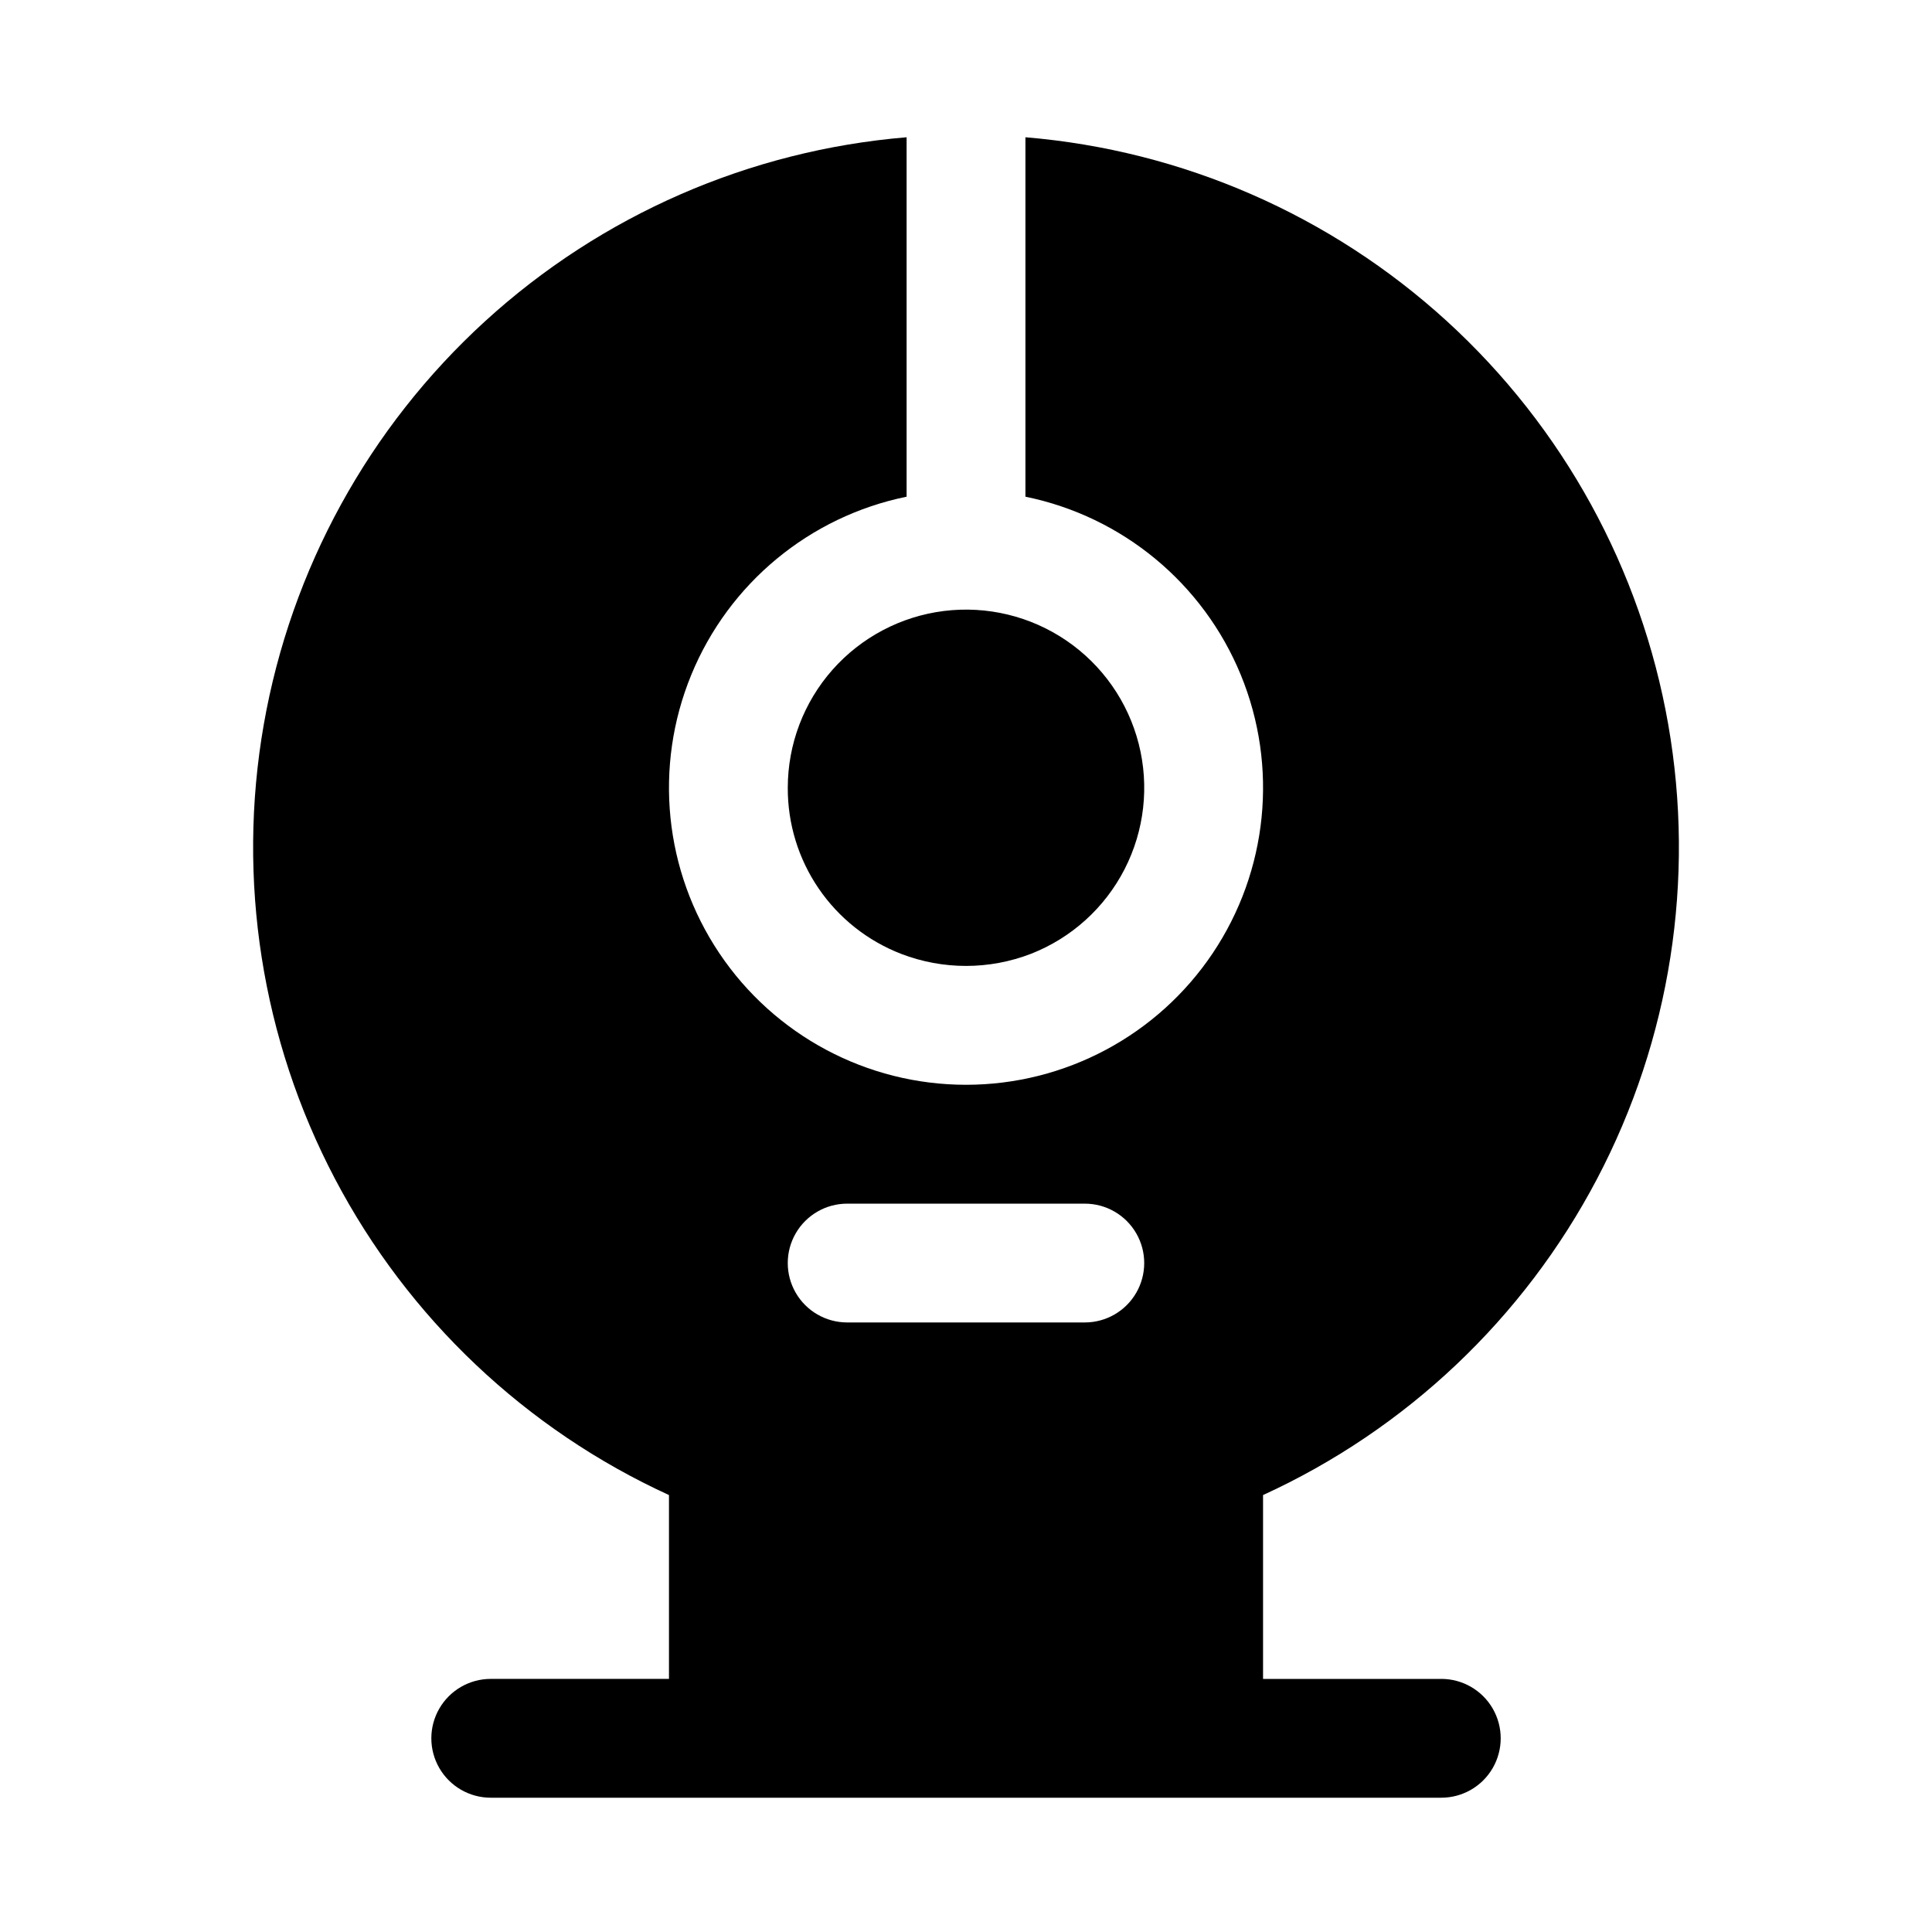
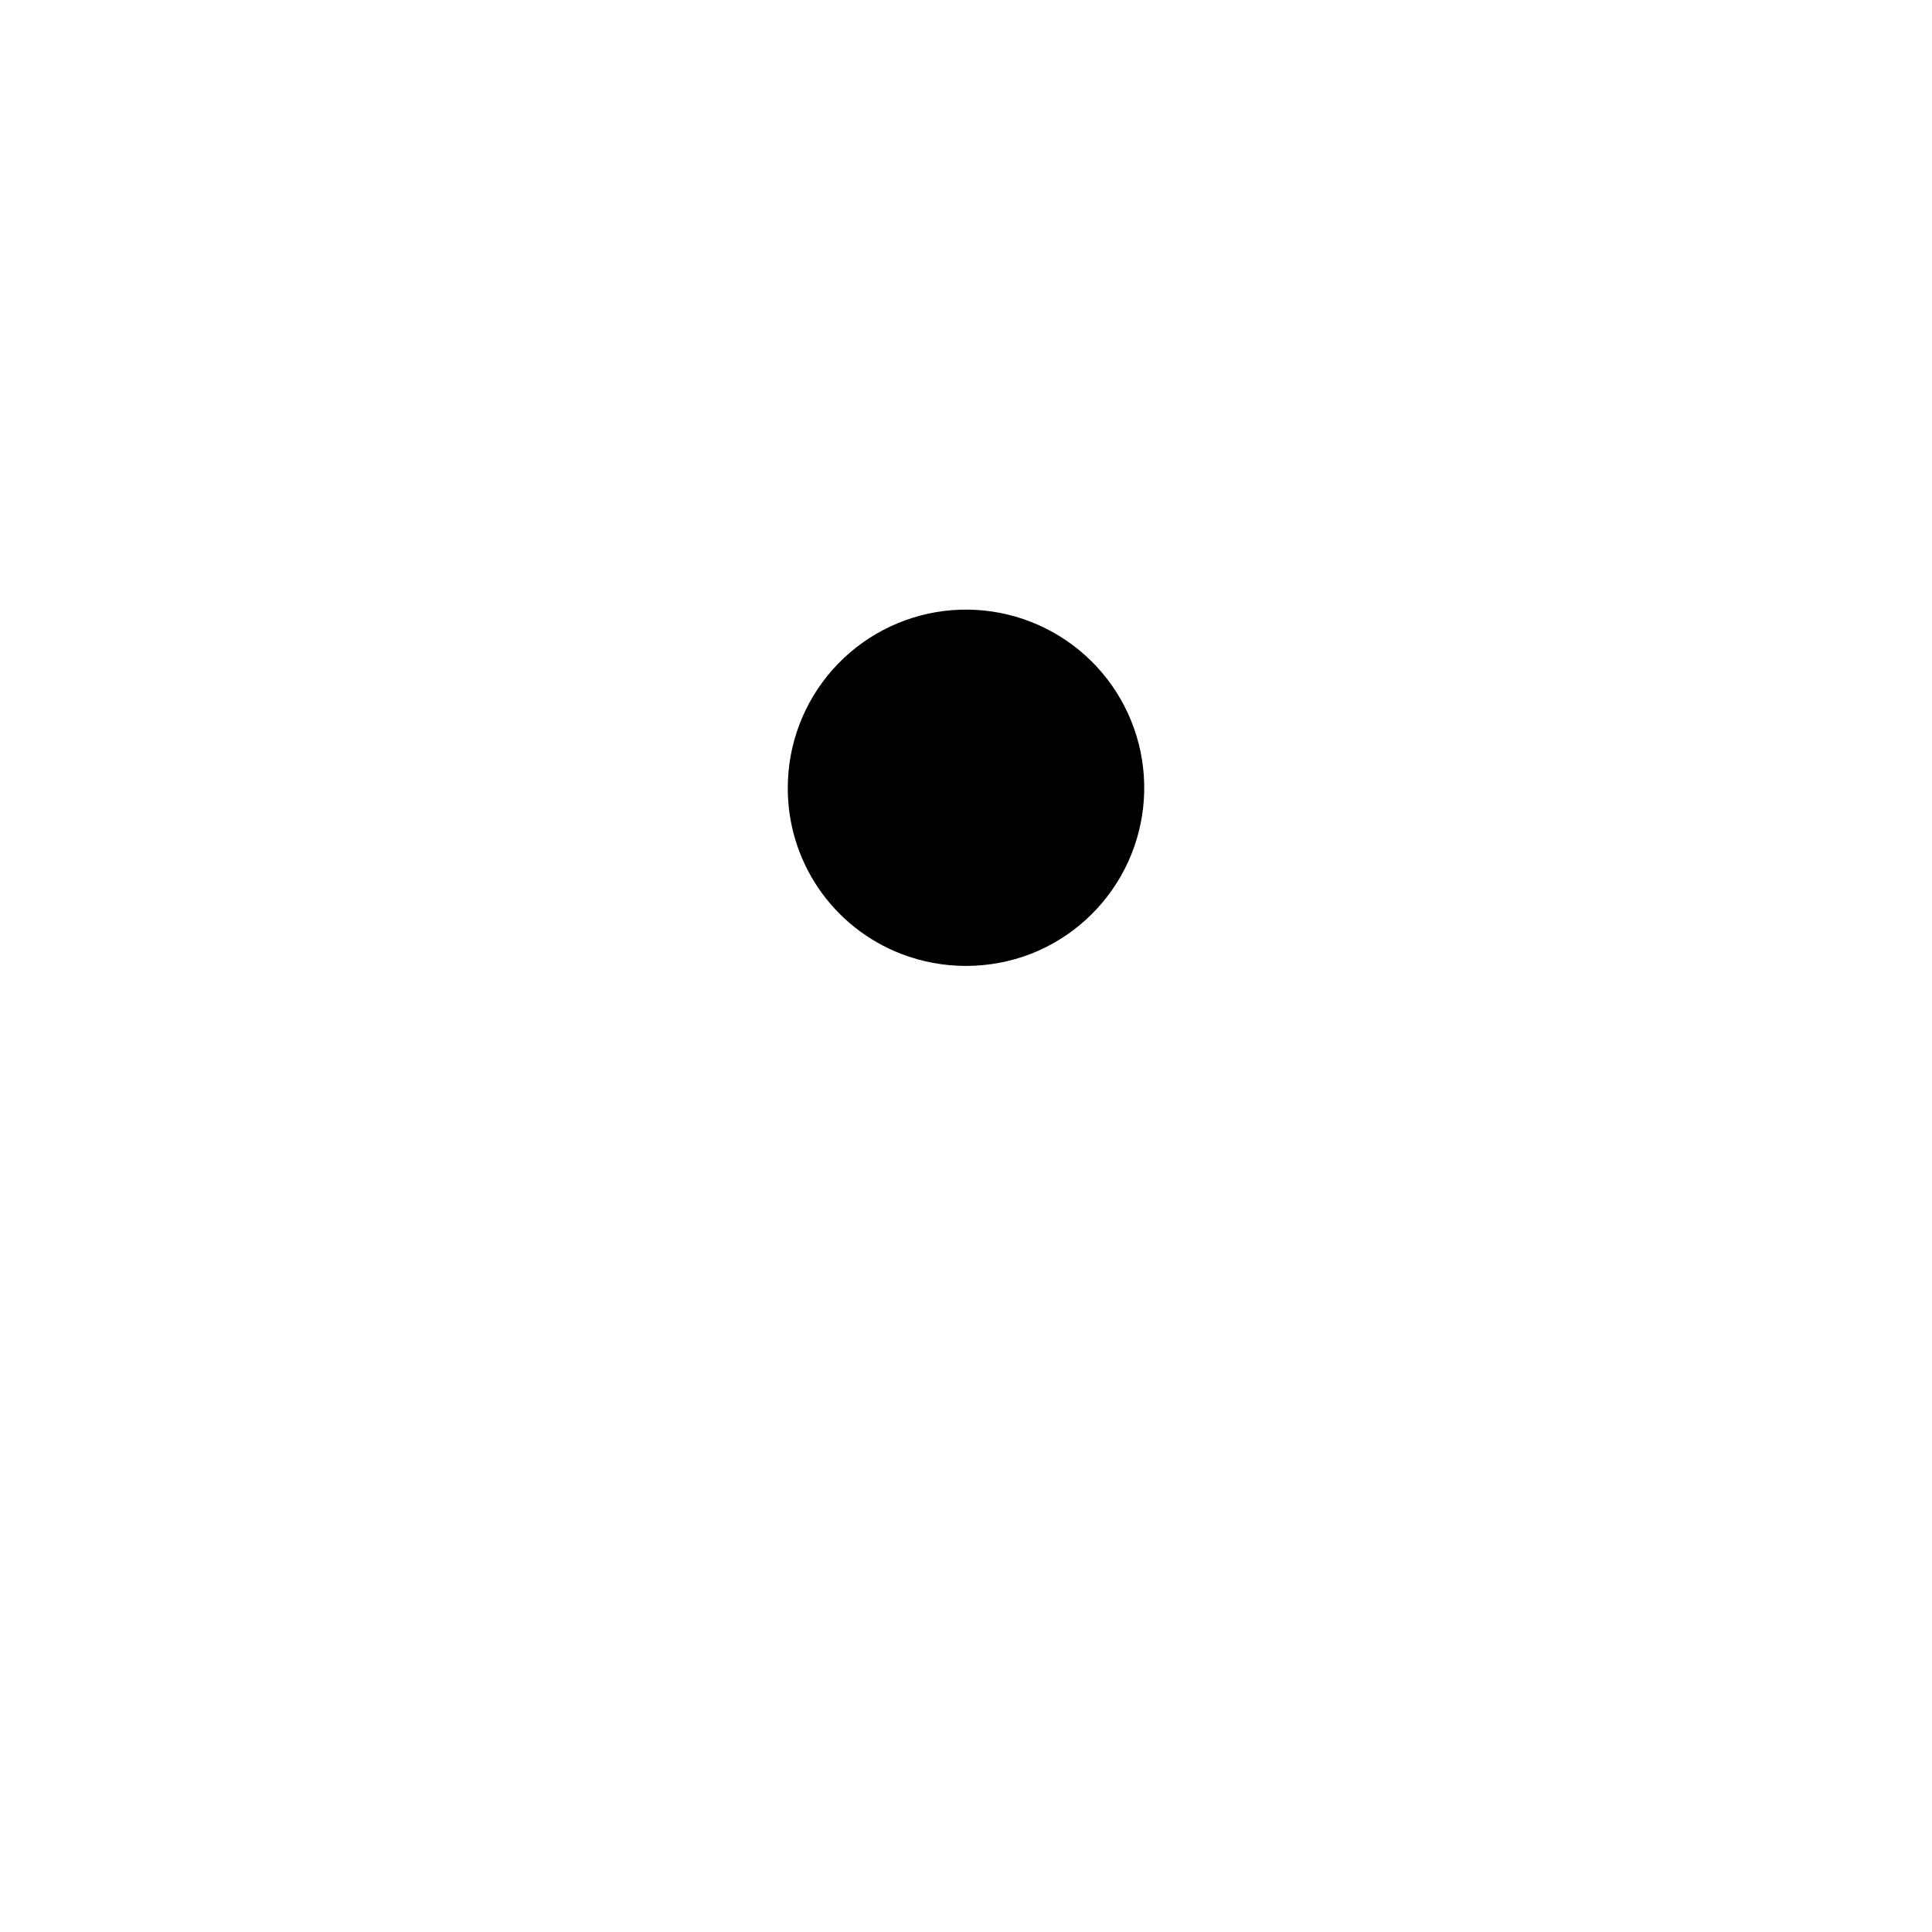
<svg xmlns="http://www.w3.org/2000/svg" fill="#000000" width="800px" height="800px" version="1.1" viewBox="144 144 512 512">
  <g>
-     <path d="m525.95 588.93h-47.23v-48.723c37.957-17.379 69.086-46.848 88.516-83.797 19.426-36.949 26.062-79.297 18.863-120.42-7.195-41.121-27.82-78.699-58.641-106.86-30.824-28.152-70.109-45.301-111.71-48.754v95.254c25.715 5.246 47.121 22.965 57.086 47.246 9.961 24.281 7.168 51.93-7.449 73.727-14.617 21.797-39.137 34.875-65.379 34.875-26.246 0-50.766-13.078-65.383-34.875-14.617-21.797-17.41-49.445-7.445-73.727 9.961-24.281 31.367-42 57.082-47.246v-95.254c-41.602 3.457-80.887 20.602-111.71 48.758-30.824 28.152-51.445 65.73-58.645 106.85-7.195 41.121-0.562 83.469 18.867 120.42s50.555 66.422 88.512 83.801v48.719h-47.23c-5.625 0-10.824 3.004-13.637 7.875-2.812 4.871-2.812 10.871 0 15.742 2.812 4.871 8.012 7.871 13.637 7.871h251.9c5.625 0 10.824-3 13.637-7.871 2.812-4.871 2.812-10.871 0-15.742-2.812-4.871-8.012-7.875-13.637-7.875zm-157.44-125.95h62.977c5.625 0 10.82 3 13.633 7.871s2.812 10.871 0 15.742-8.008 7.871-13.633 7.871h-62.977c-5.625 0-10.824-3-13.637-7.871s-2.812-10.871 0-15.742 8.012-7.871 13.637-7.871z" />
    <path d="m352.77 352.77c-0.039 9.52 2.812 18.828 8.18 26.688 5.367 7.859 13 13.906 21.879 17.332 11.078 4.266 23.348 4.254 34.418-0.031 10.715-4.203 19.527-12.172 24.781-22.414 5.254-10.238 6.586-22.047 3.75-33.199-2.836-11.156-9.648-20.891-19.156-27.375-9.508-6.488-21.055-9.277-32.477-7.852-11.422 1.426-21.926 6.977-29.547 15.602-7.617 8.629-11.824 19.742-11.828 31.25z" />
  </g>
</svg>